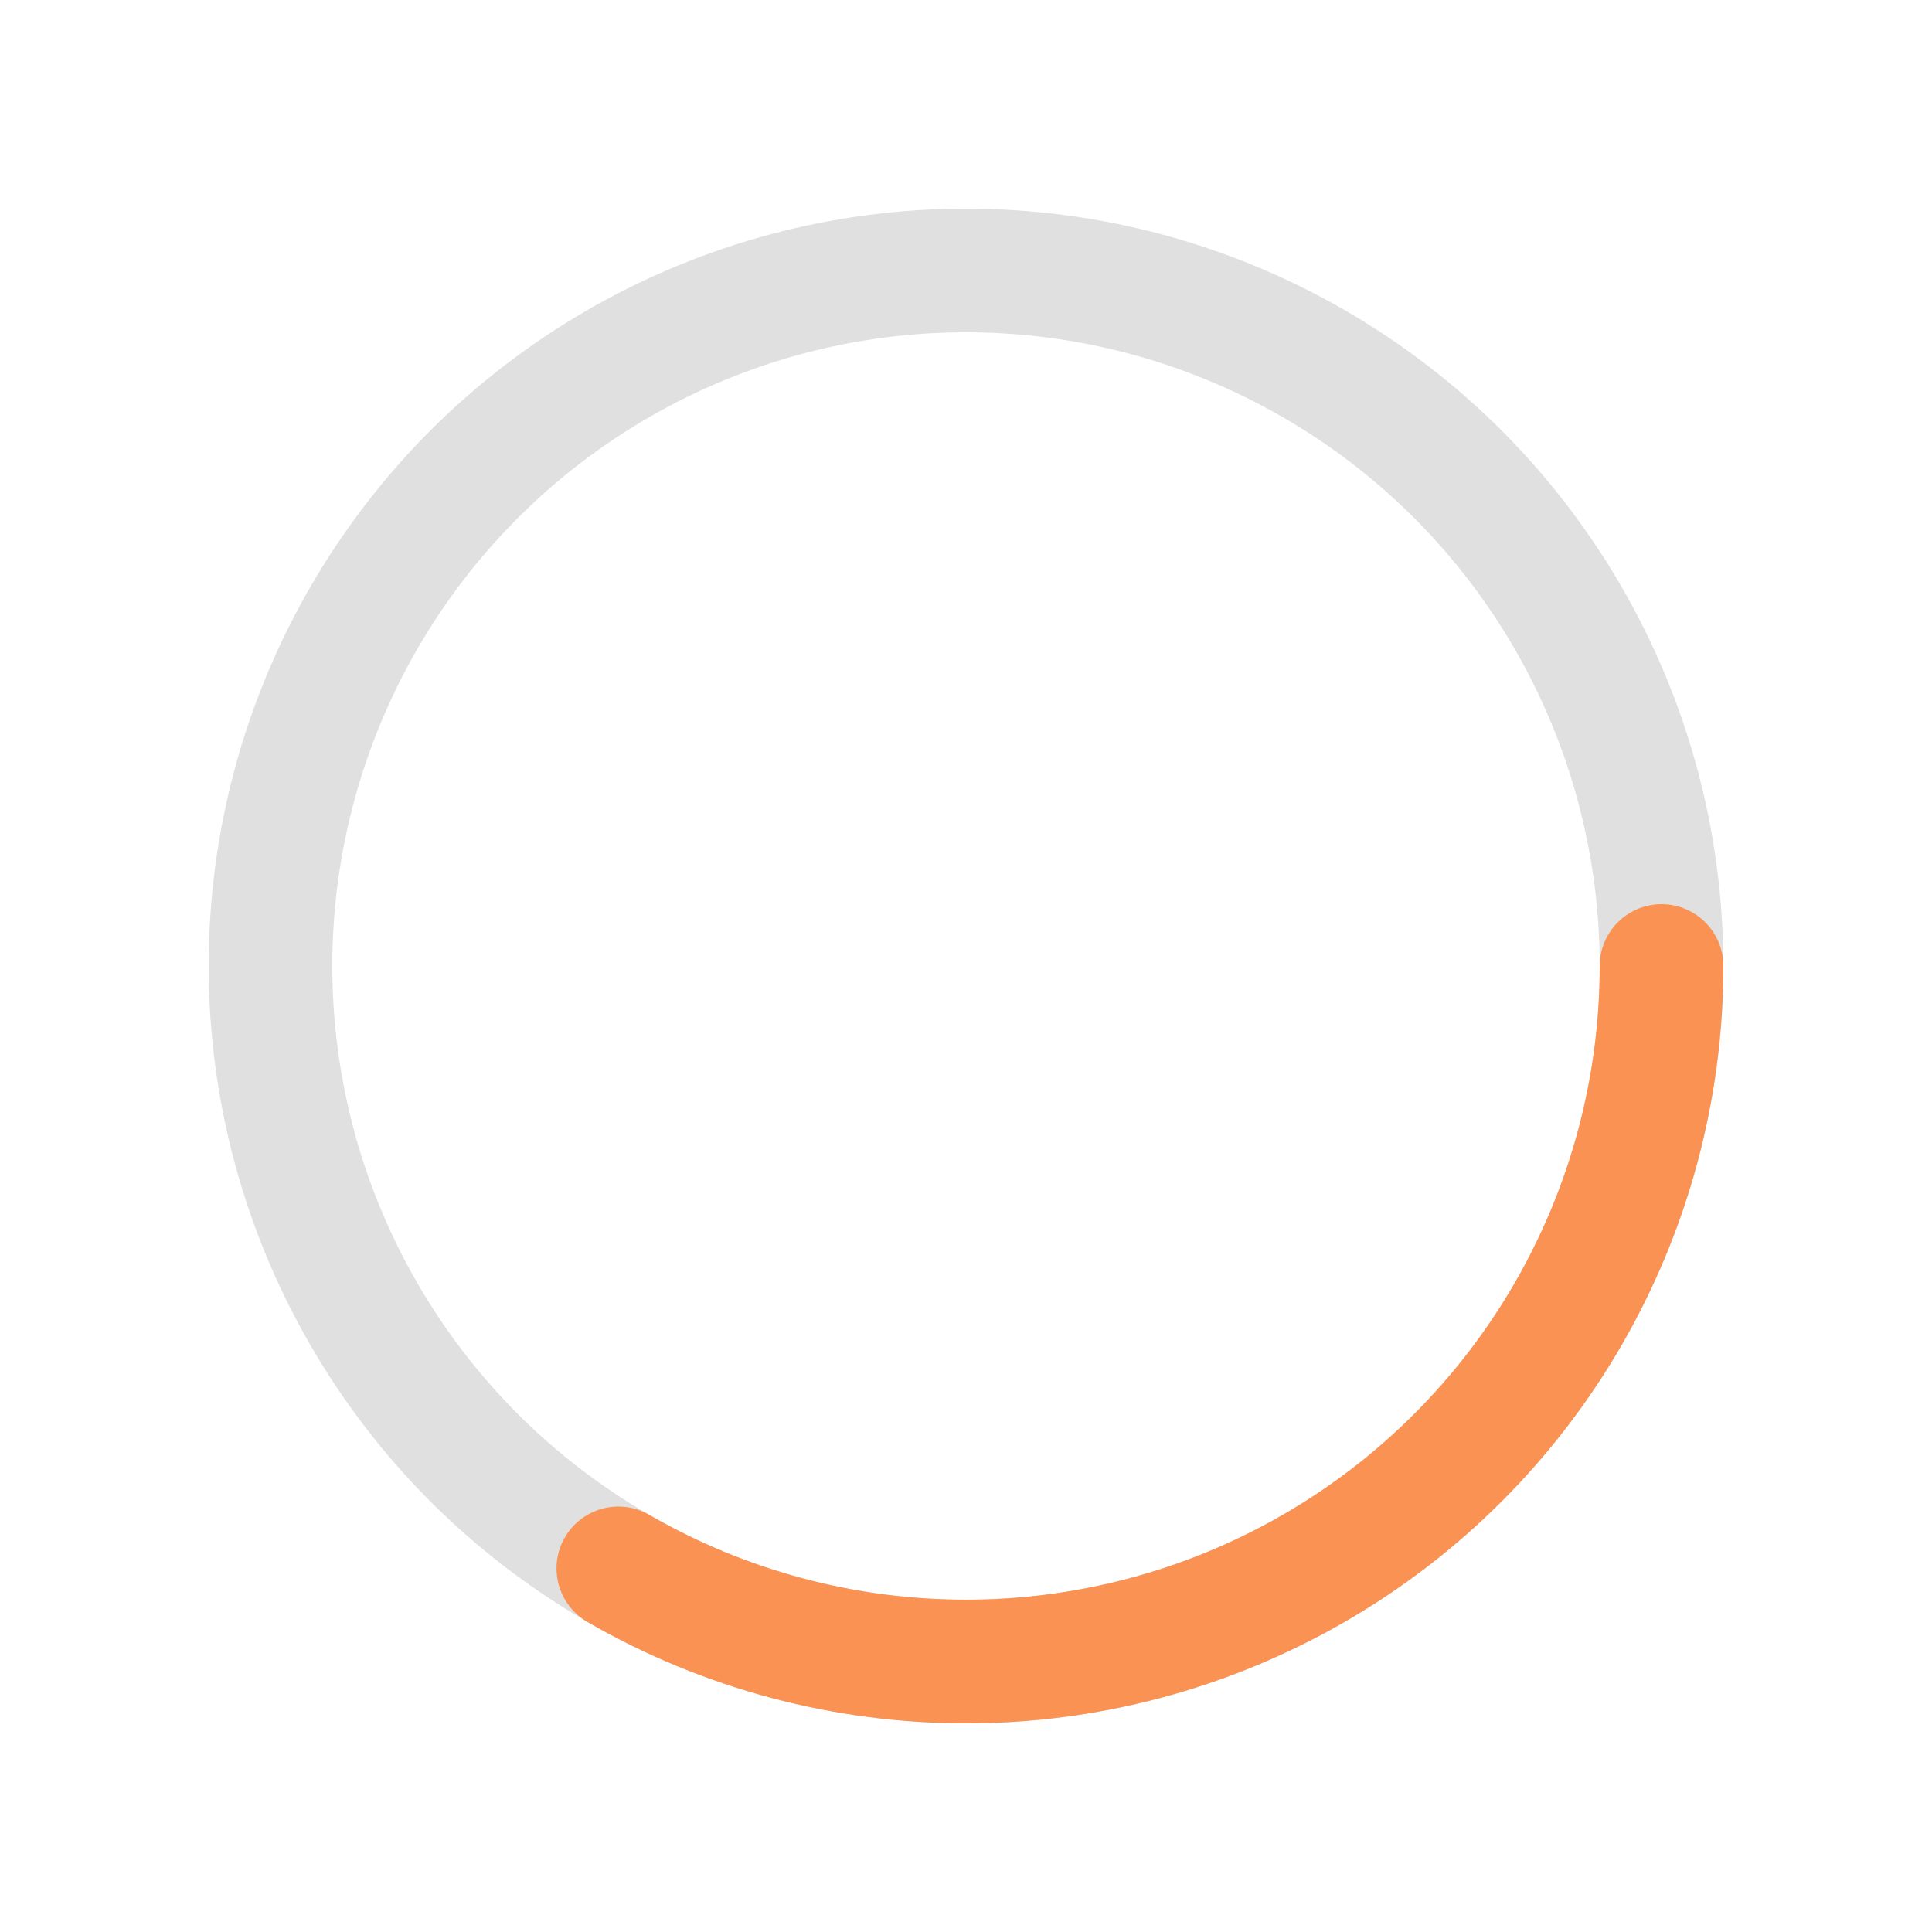
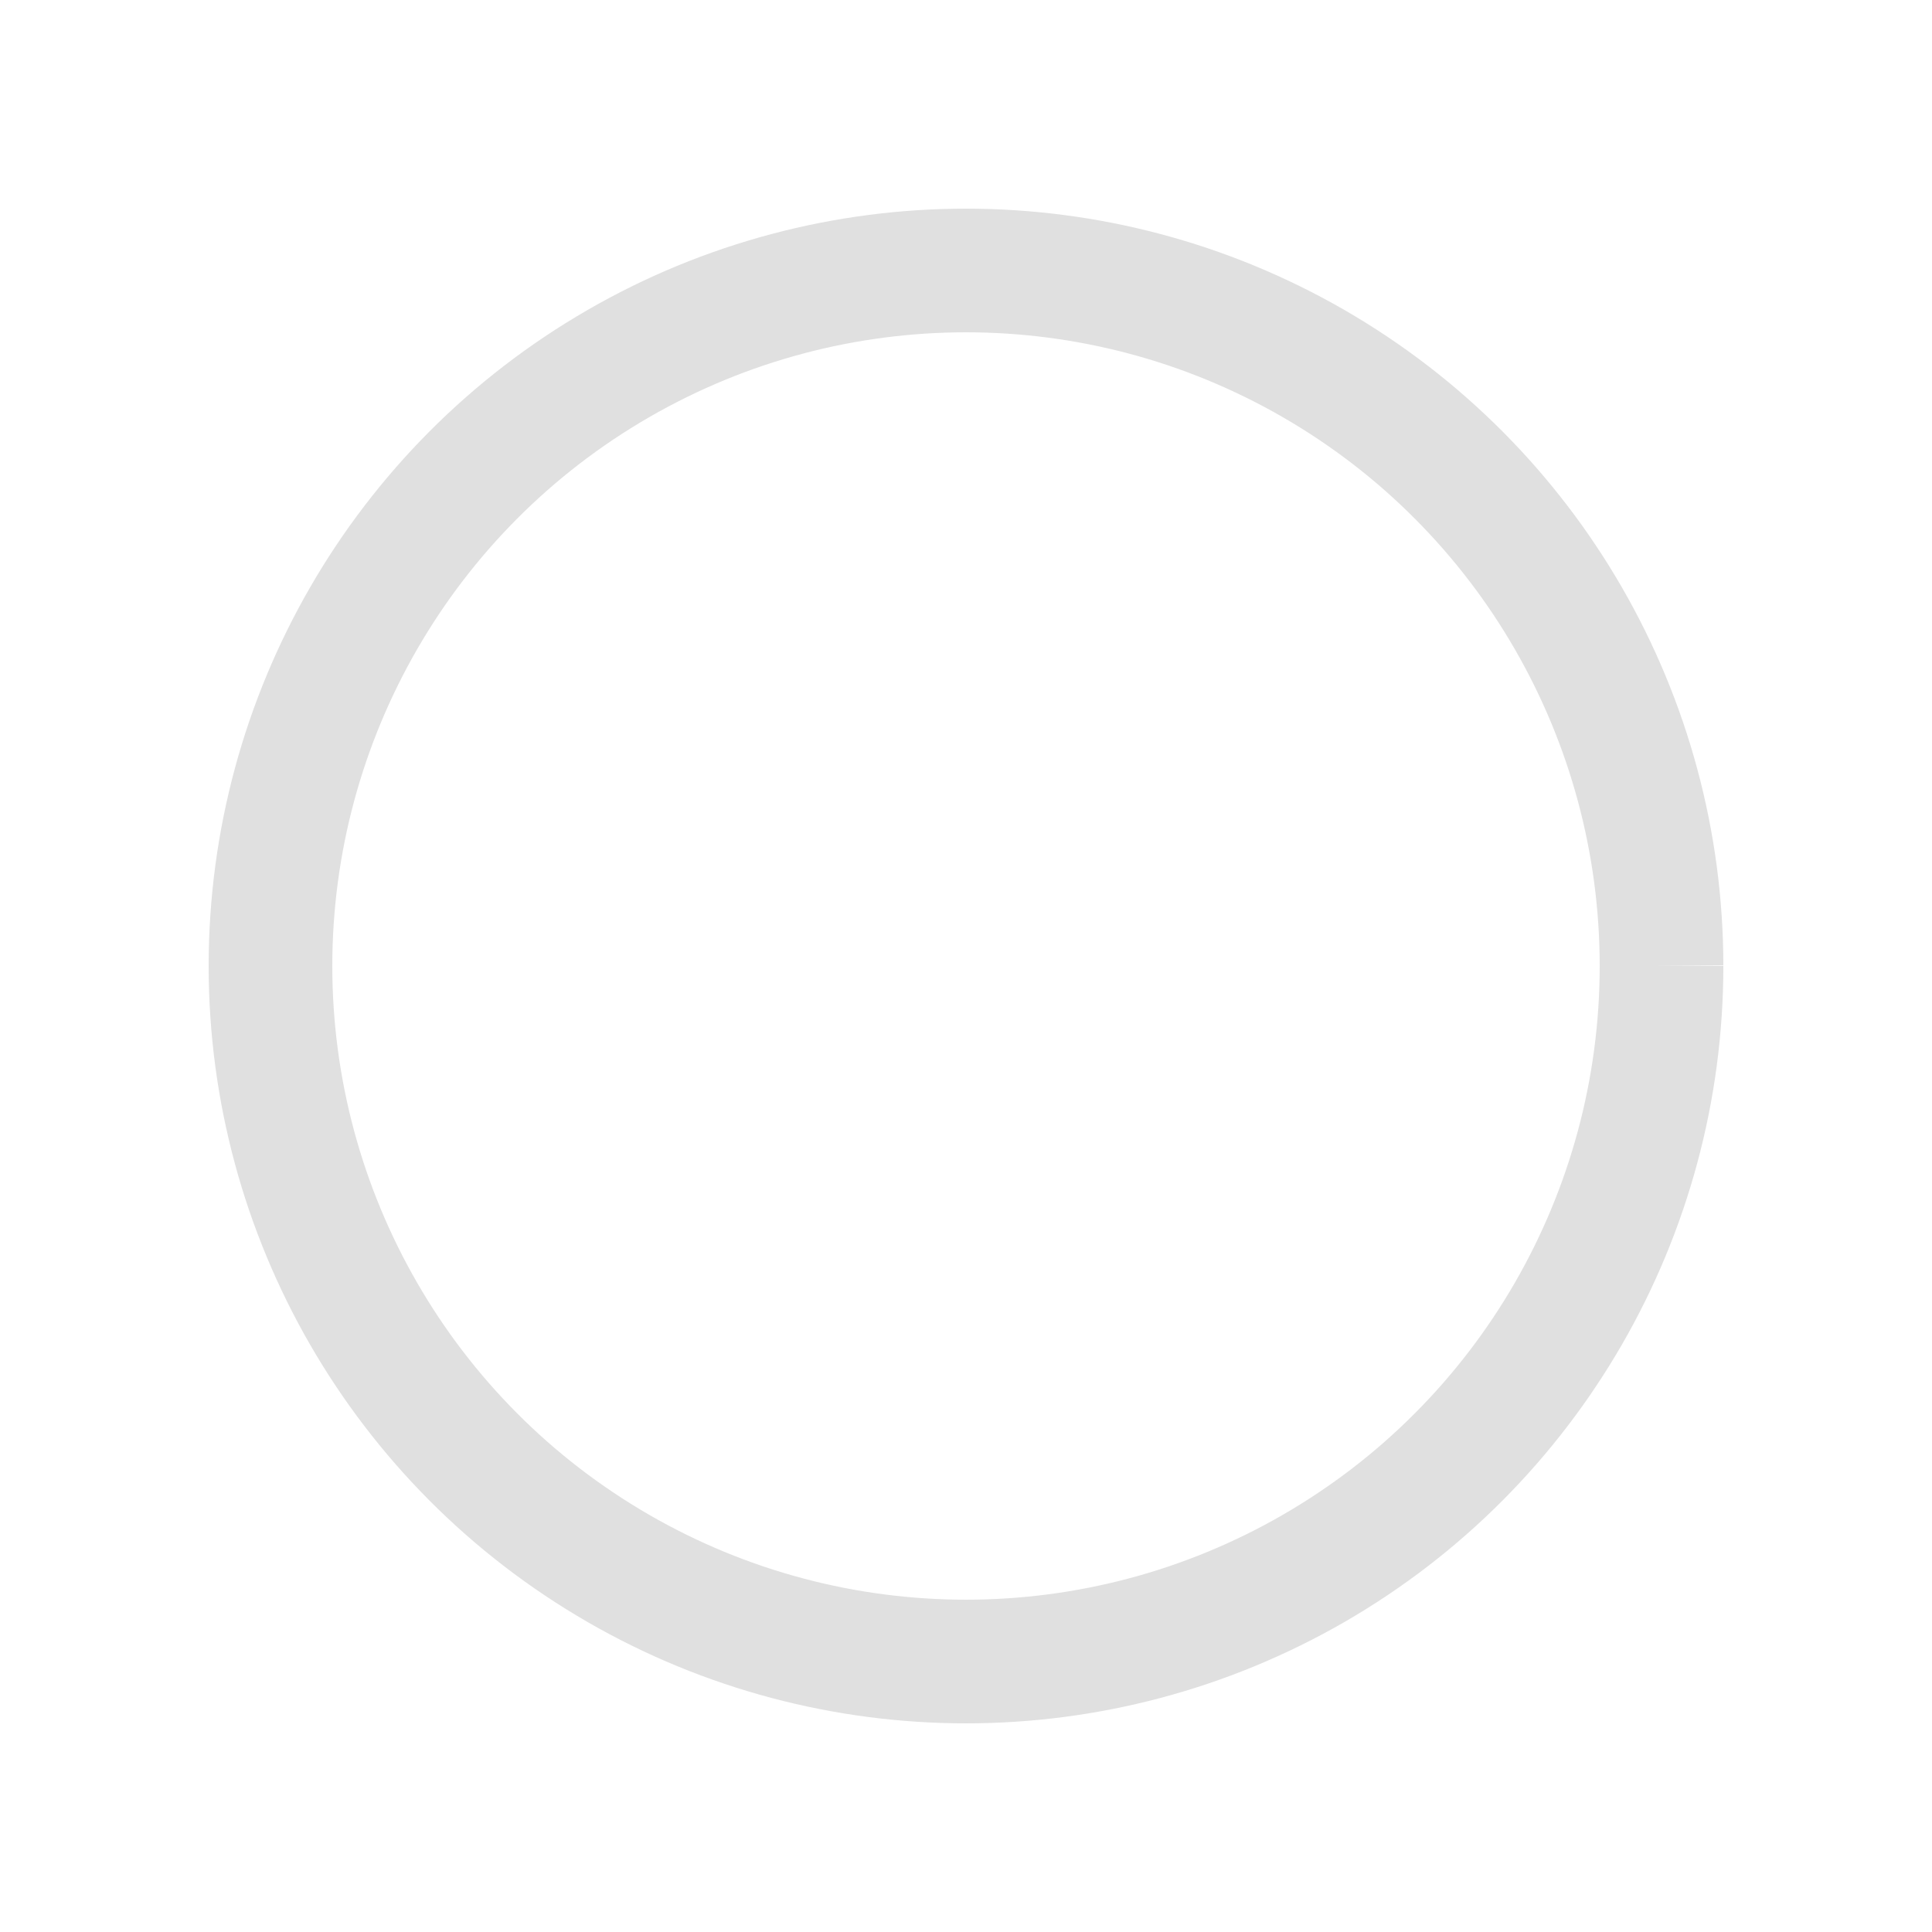
<svg xmlns="http://www.w3.org/2000/svg" width="200" height="200" viewBox="-25 -25 250 250" style="transform:rotate(-90deg)">
  <circle r="90" cx="100" cy="100" fill="transparent" stroke="#e0e0e0" stroke-width="16px" stroke-dasharray="565.48px" stroke-dashoffset="0" />
-   <circle r="90" cx="100" cy="100" stroke="#f99252" stroke-width="16px" stroke-linecap="round" stroke-dashoffset="377px" fill="transparent" stroke-dasharray="565.48px" />
</svg>